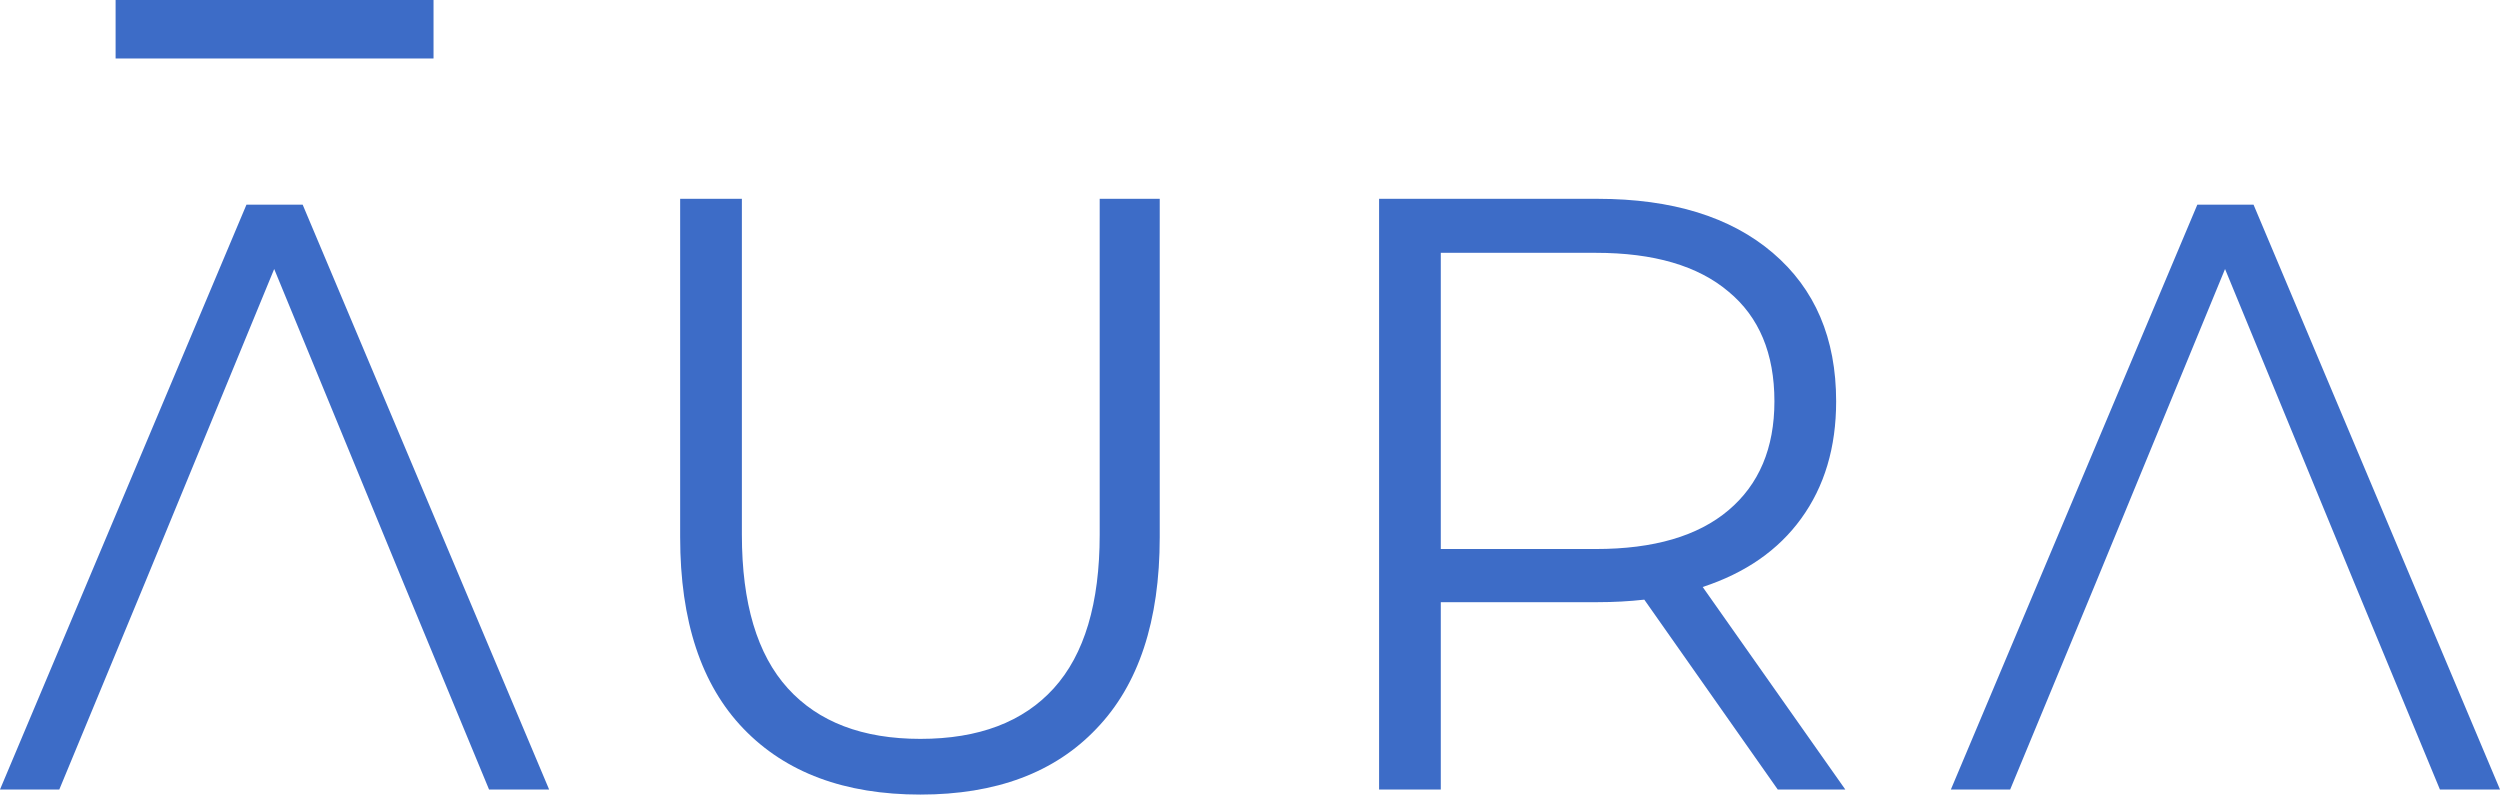
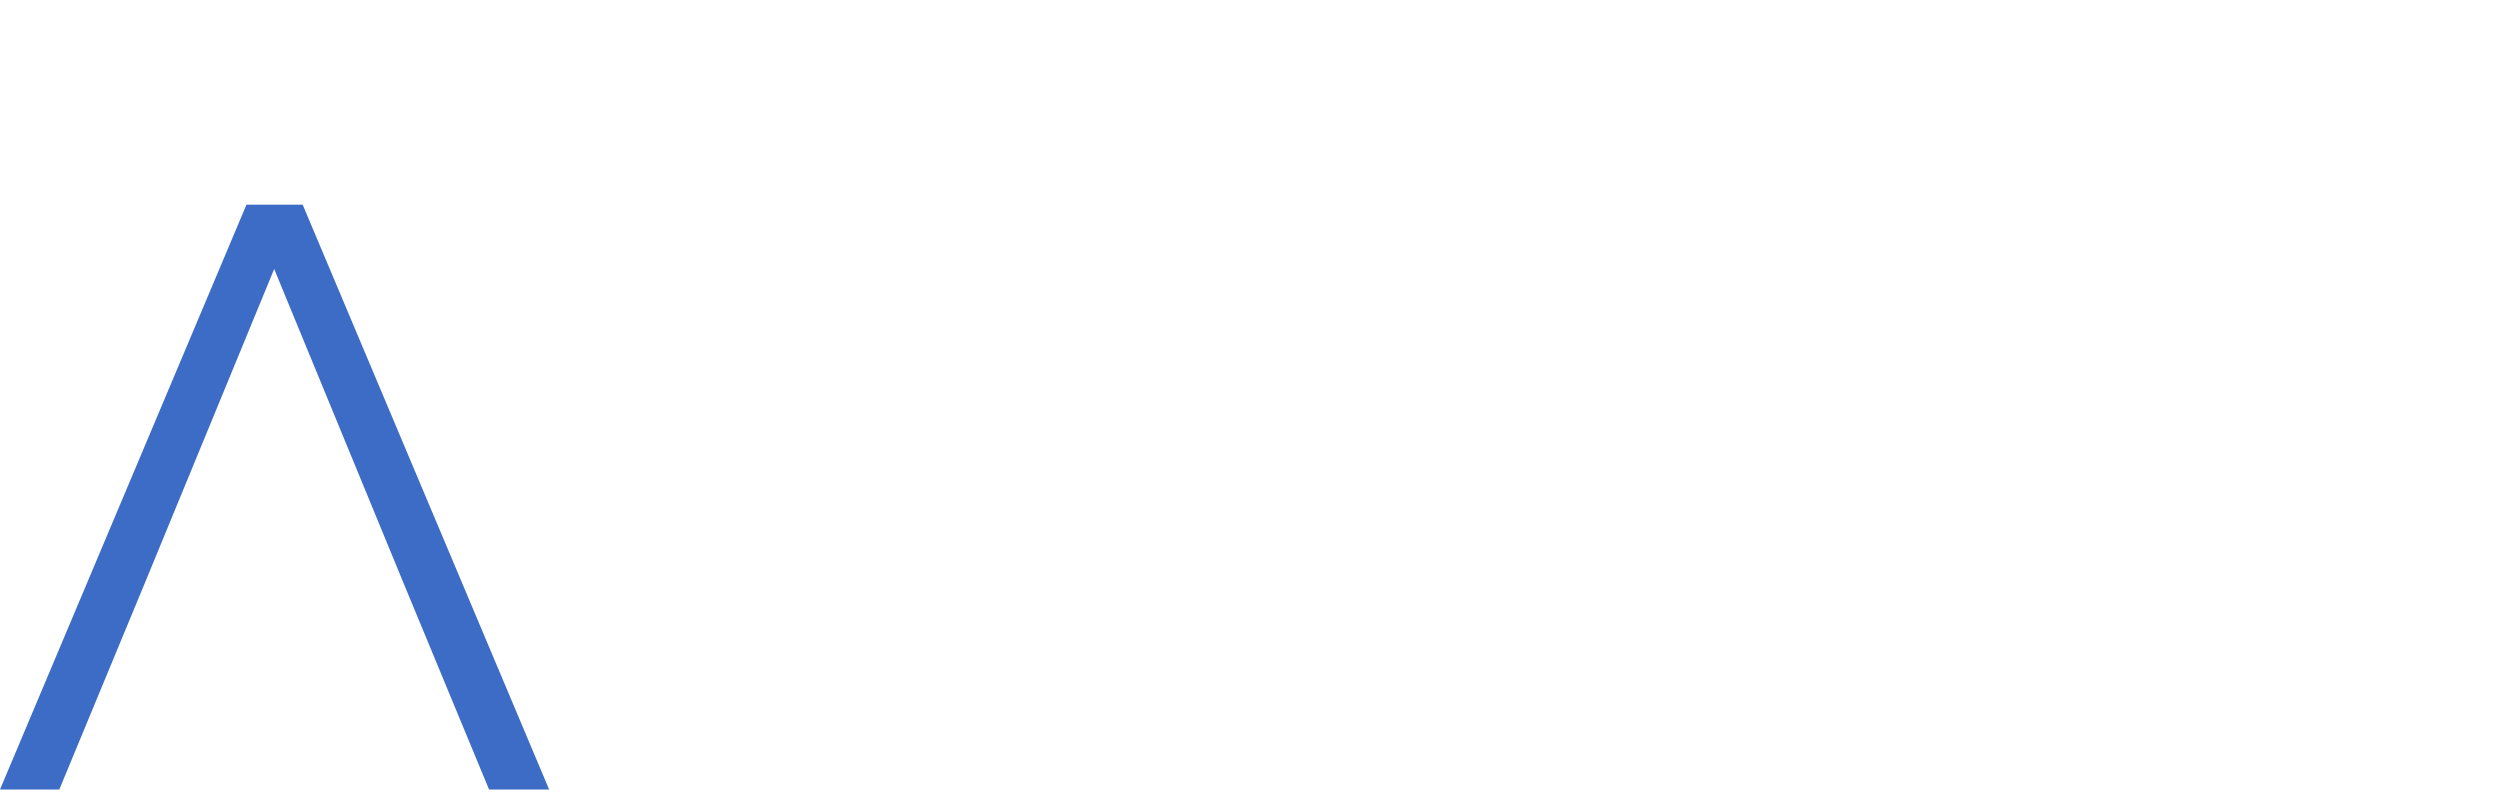
<svg xmlns="http://www.w3.org/2000/svg" width="129" height="41" viewBox="0 0 129 41" fill="none">
-   <path d="M47.491 41C43.589 41 40.547 39.868 38.367 37.604C36.186 35.34 35.096 32.045 35.096 27.72V10.259H38.281V27.589C38.281 31.13 39.07 33.772 40.648 35.514C42.226 37.255 44.507 38.126 47.491 38.126C50.503 38.126 52.799 37.255 54.377 35.514C55.955 33.772 56.744 31.13 56.744 27.589V10.259H59.842V27.72C59.842 32.045 58.752 35.34 56.572 37.604C54.42 39.868 51.393 41 47.491 41Z" fill="#3D6CC7" />
-   <path d="M91.732 40.739L84.846 30.942C84.072 31.029 83.268 31.072 82.436 31.072H74.345V40.739H71.161V10.259H82.436C86.281 10.259 89.293 11.188 91.474 13.046C93.655 14.904 94.745 17.458 94.745 20.709C94.745 23.09 94.142 25.107 92.937 26.762C91.761 28.387 90.068 29.563 87.859 30.289L95.218 40.739H91.732ZM82.35 28.329C85.334 28.329 87.615 27.662 89.193 26.326C90.771 24.991 91.56 23.119 91.56 20.709C91.56 18.242 90.771 16.355 89.193 15.049C87.615 13.713 85.334 13.046 82.35 13.046H74.345V28.329H82.35Z" fill="#3D6CC7" />
  <path d="M3.06 40.739H0L12.717 10.562H15.618L28.335 40.739H25.235L20.824 30.091L14.148 13.881L7.471 30.091L3.06 40.739Z" fill="#3D6CC7" />
-   <path d="M103.725 40.739H100.665L113.382 10.562H116.283L129 40.739H125.9L121.489 30.091L114.812 13.881L108.136 30.091L103.725 40.739Z" fill="#3D6CC7" />
-   <path d="M5.965 0H22.37V3.018H5.965V0Z" fill="#3D6CC7" />
</svg>